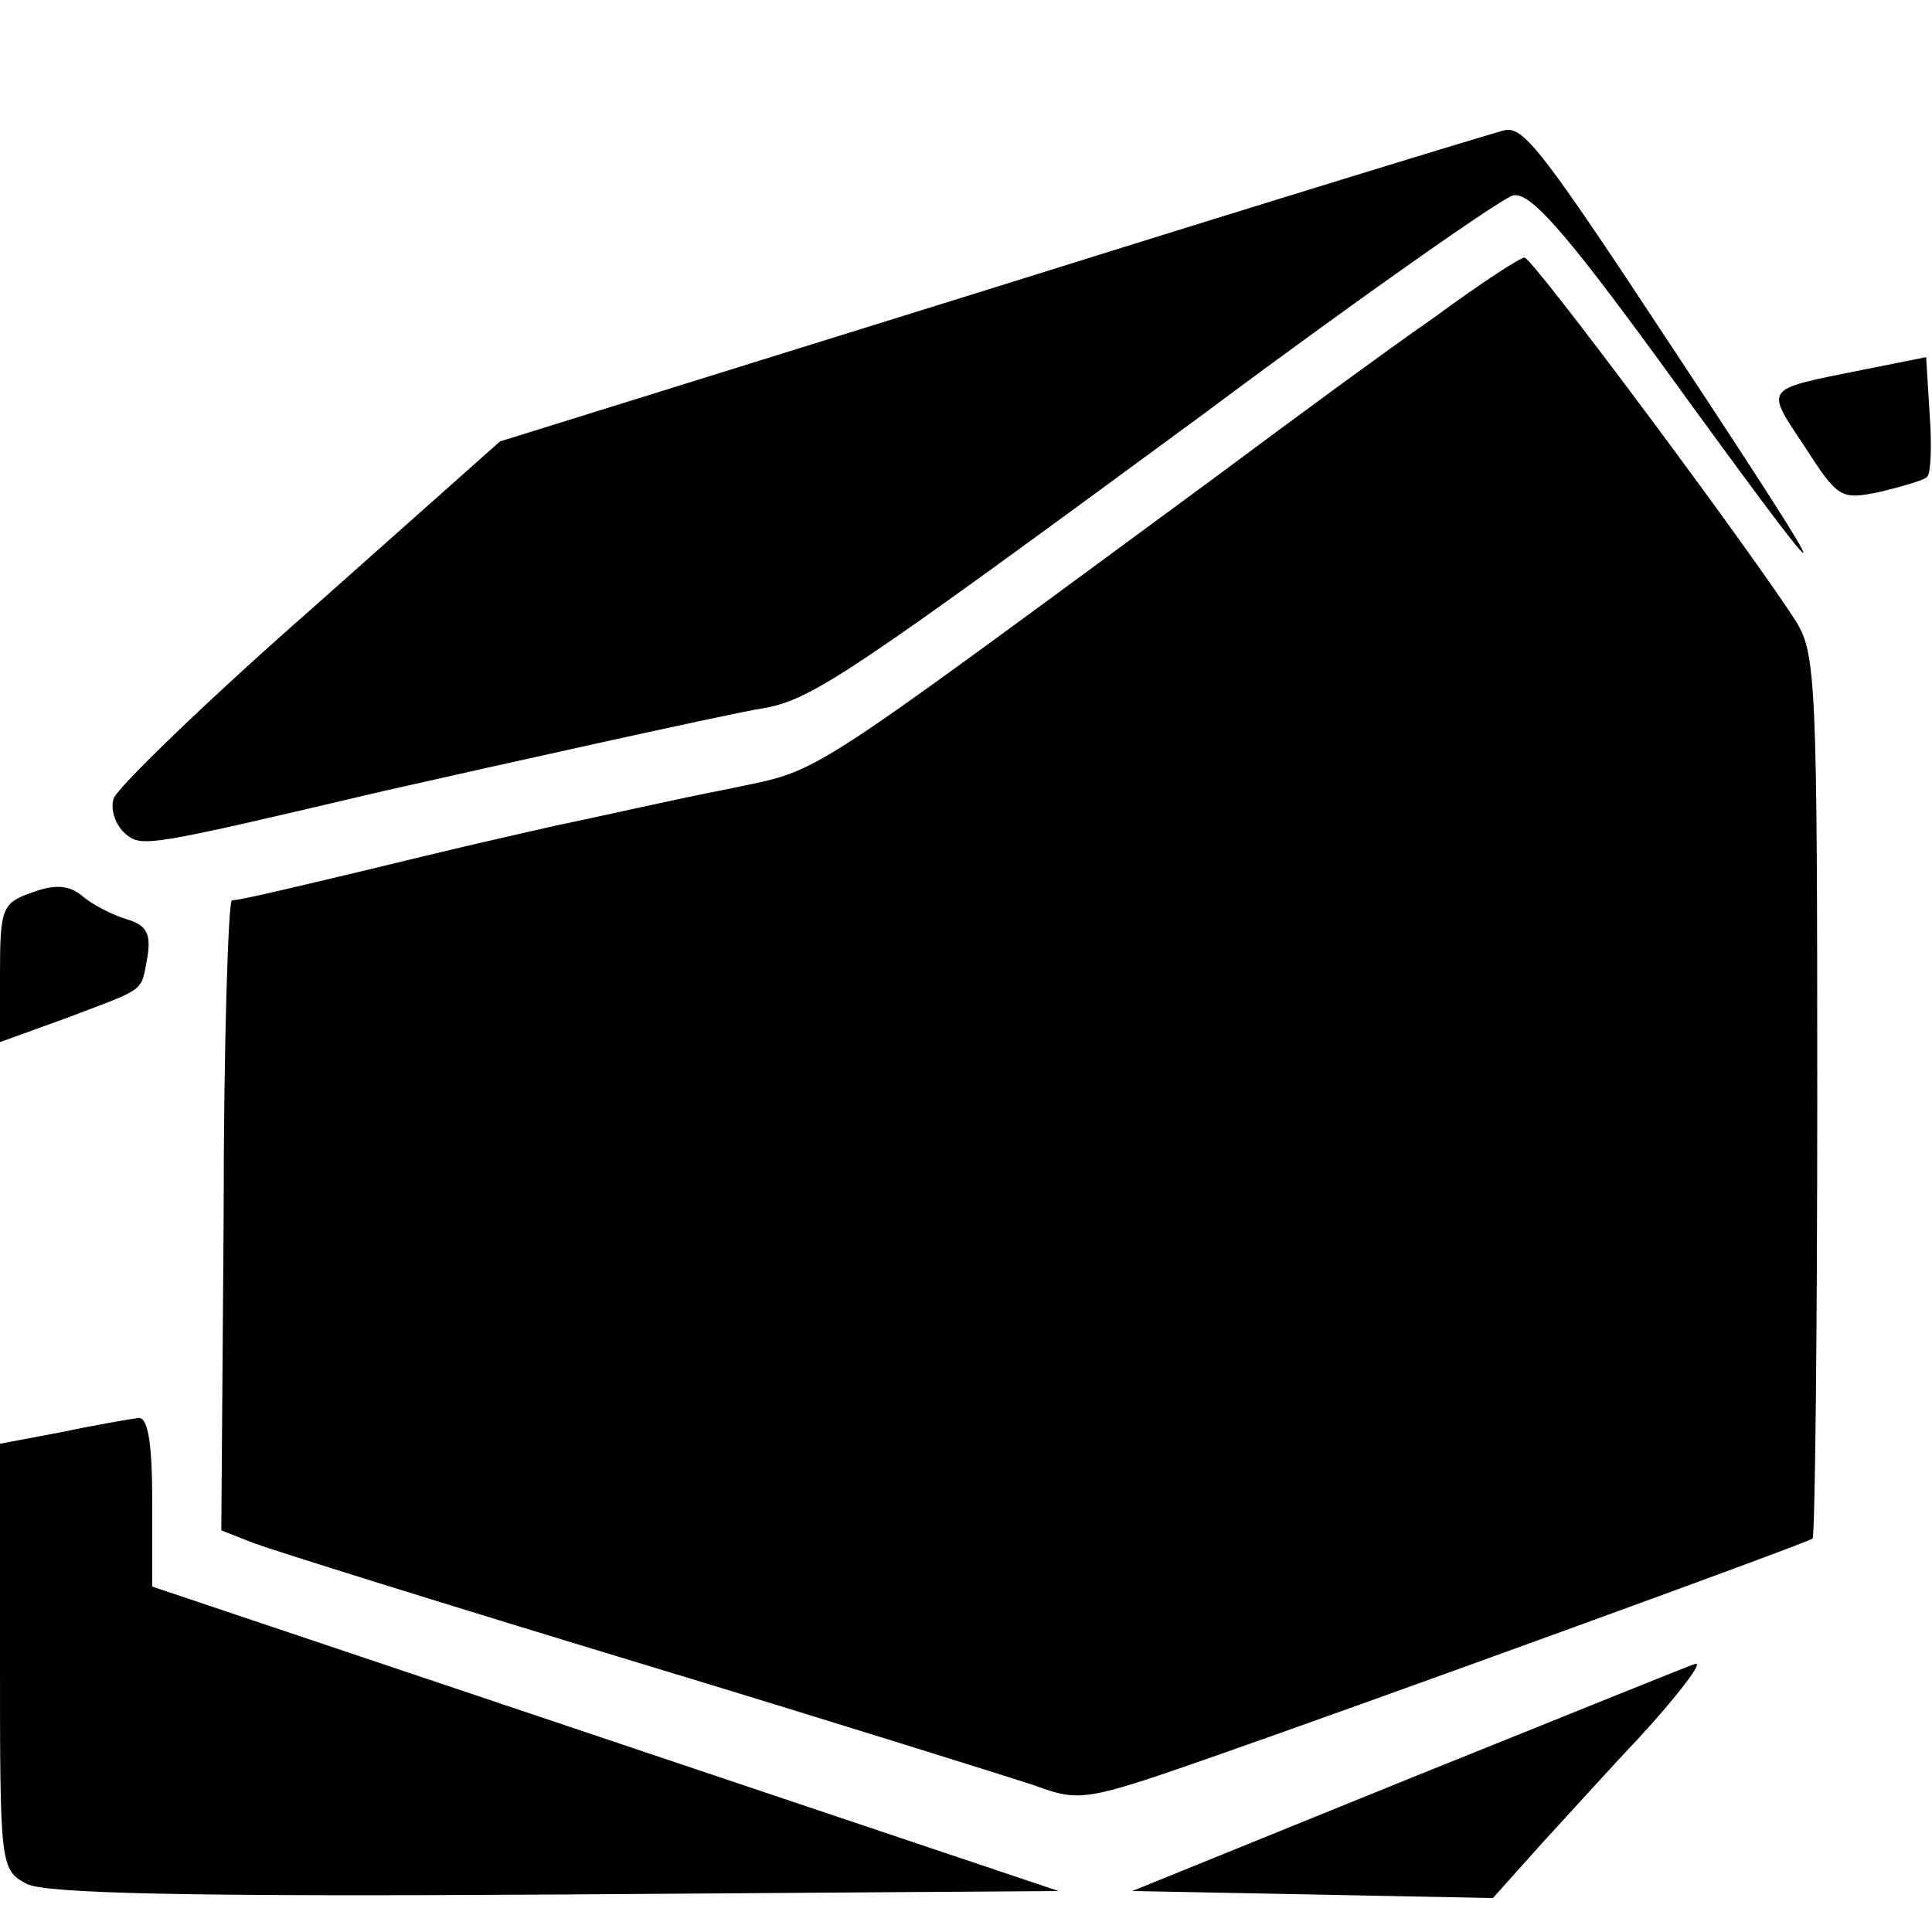
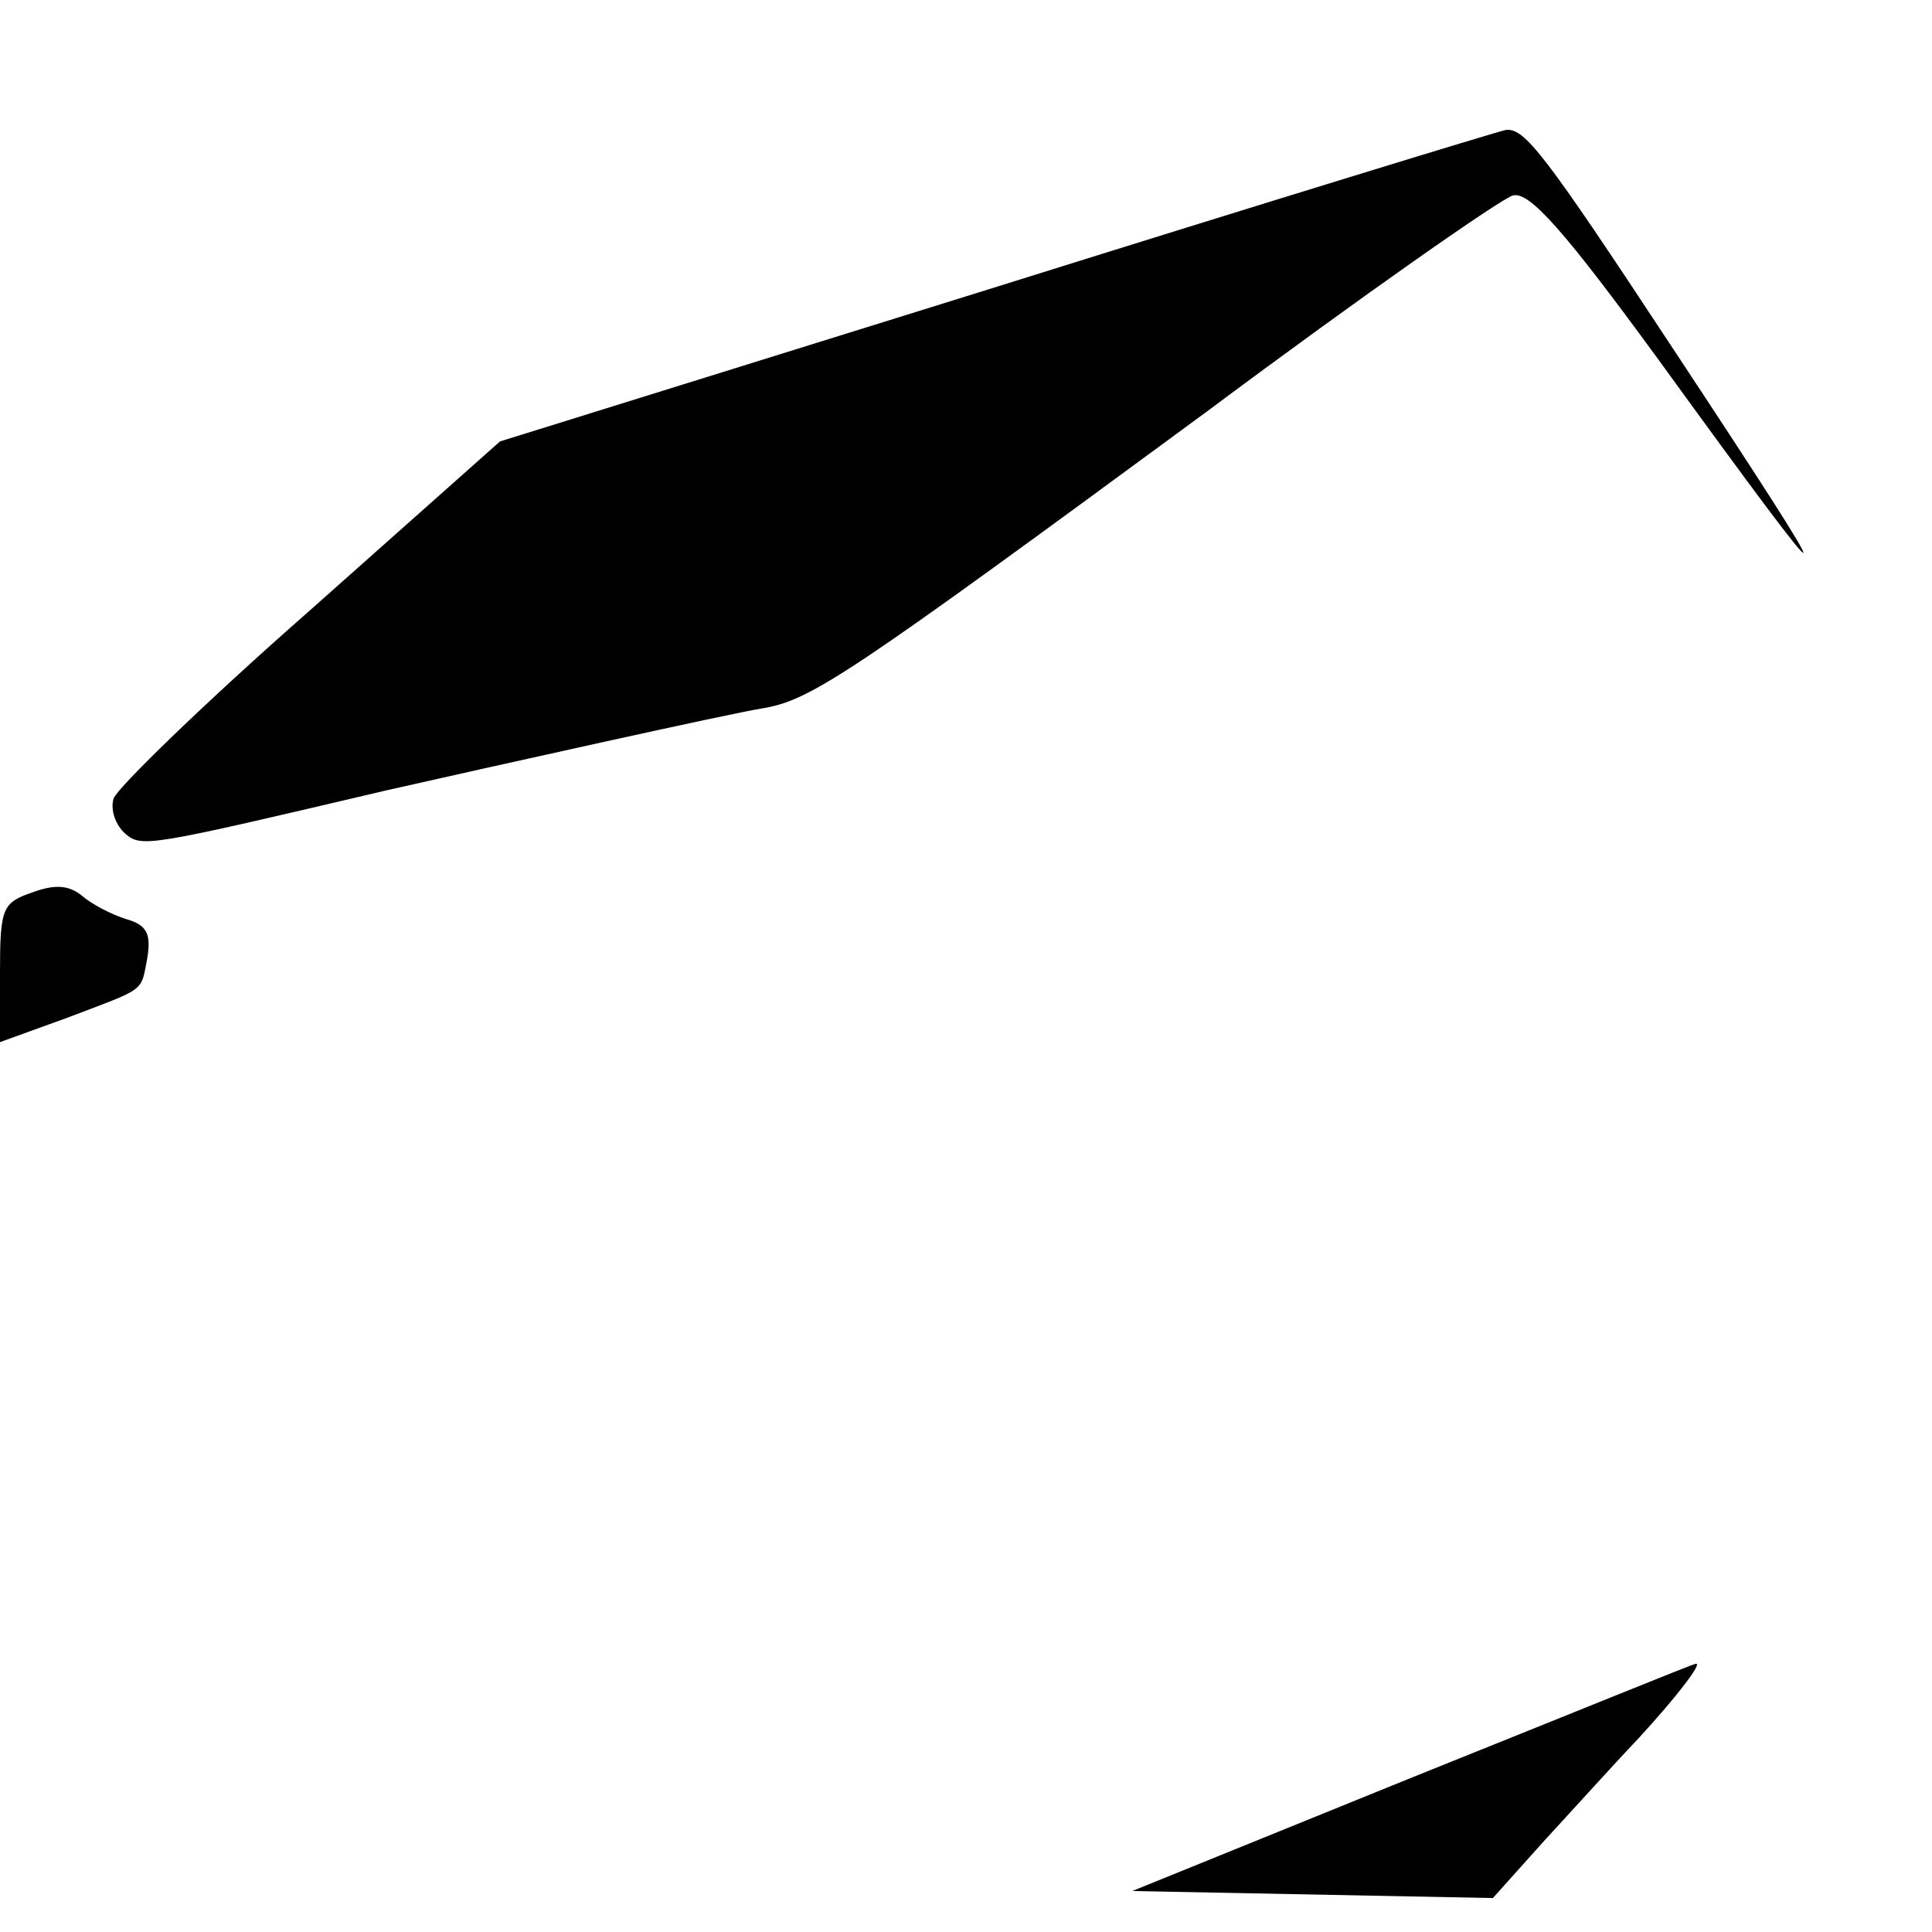
<svg xmlns="http://www.w3.org/2000/svg" version="1.0" width="165pt" height="165pt" viewBox="0 0 165 165" preserveAspectRatio="xMidYMid meet">
  <g transform="translate(0,165) scale(0.1,-0.1)" fill="#000000" stroke="none">
    <path d="M851 1405 l-424 -132 -162 -144 c-90 -79 -165 -152 -168 -161 -3 -10 2 -23 10 -30 14 -12 19 -11 223 37 93 21 295 66 321 70 42 7 73 28 379 253 134 100 253 183 262 185 14 4 44 -30 125 -141 161 -222 164 -220 10 13 -108 164 -125 186 -141 184 -6 -1 -202 -61 -435 -134z" />
-     <path d="M1225 1379 c-39 -27 -122 -88 -185 -135 -367 -270 -336 -250 -419 -268 -42 -8 -107 -23 -146 -31 -79 -18 -75 -17 -170 -40 -84 -20 -98 -23 -107 -24 -3 -1 -7 -122 -7 -270 l-2 -268 28 -11 c16 -6 163 -52 328 -102 165 -50 318 -98 339 -105 38 -14 44 -13 150 24 129 45 509 183 514 187 2 1 4 171 4 378 0 349 -1 378 -18 405 -36 57 -225 311 -232 311 -4 0 -39 -23 -77 -51z" />
-     <path d="M1590 1334 c-84 -17 -83 -14 -49 -65 29 -45 31 -46 65 -39 20 5 38 10 40 13 3 3 4 27 2 53 l-3 49 -55 -11z" />
    <path d="M28 888 c-26 -9 -28 -13 -28 -69 l0 -59 58 21 c68 26 62 21 68 52 3 20 -1 27 -18 32 -13 4 -30 13 -38 20 -11 9 -23 10 -42 3z" />
-     <path d="M53 427 l-53 -10 0 -182 c0 -178 0 -182 23 -194 16 -8 134 -11 452 -9 l429 3 -387 130 -387 130 0 73 c0 52 -4 72 -12 71 -7 -1 -37 -6 -65 -12z" />
    <path d="M1206 132 l-239 -97 154 -3 154 -3 43 48 c24 26 60 66 81 88 34 37 56 66 49 64 -2 0 -110 -44 -242 -97z" />
  </g>
</svg>